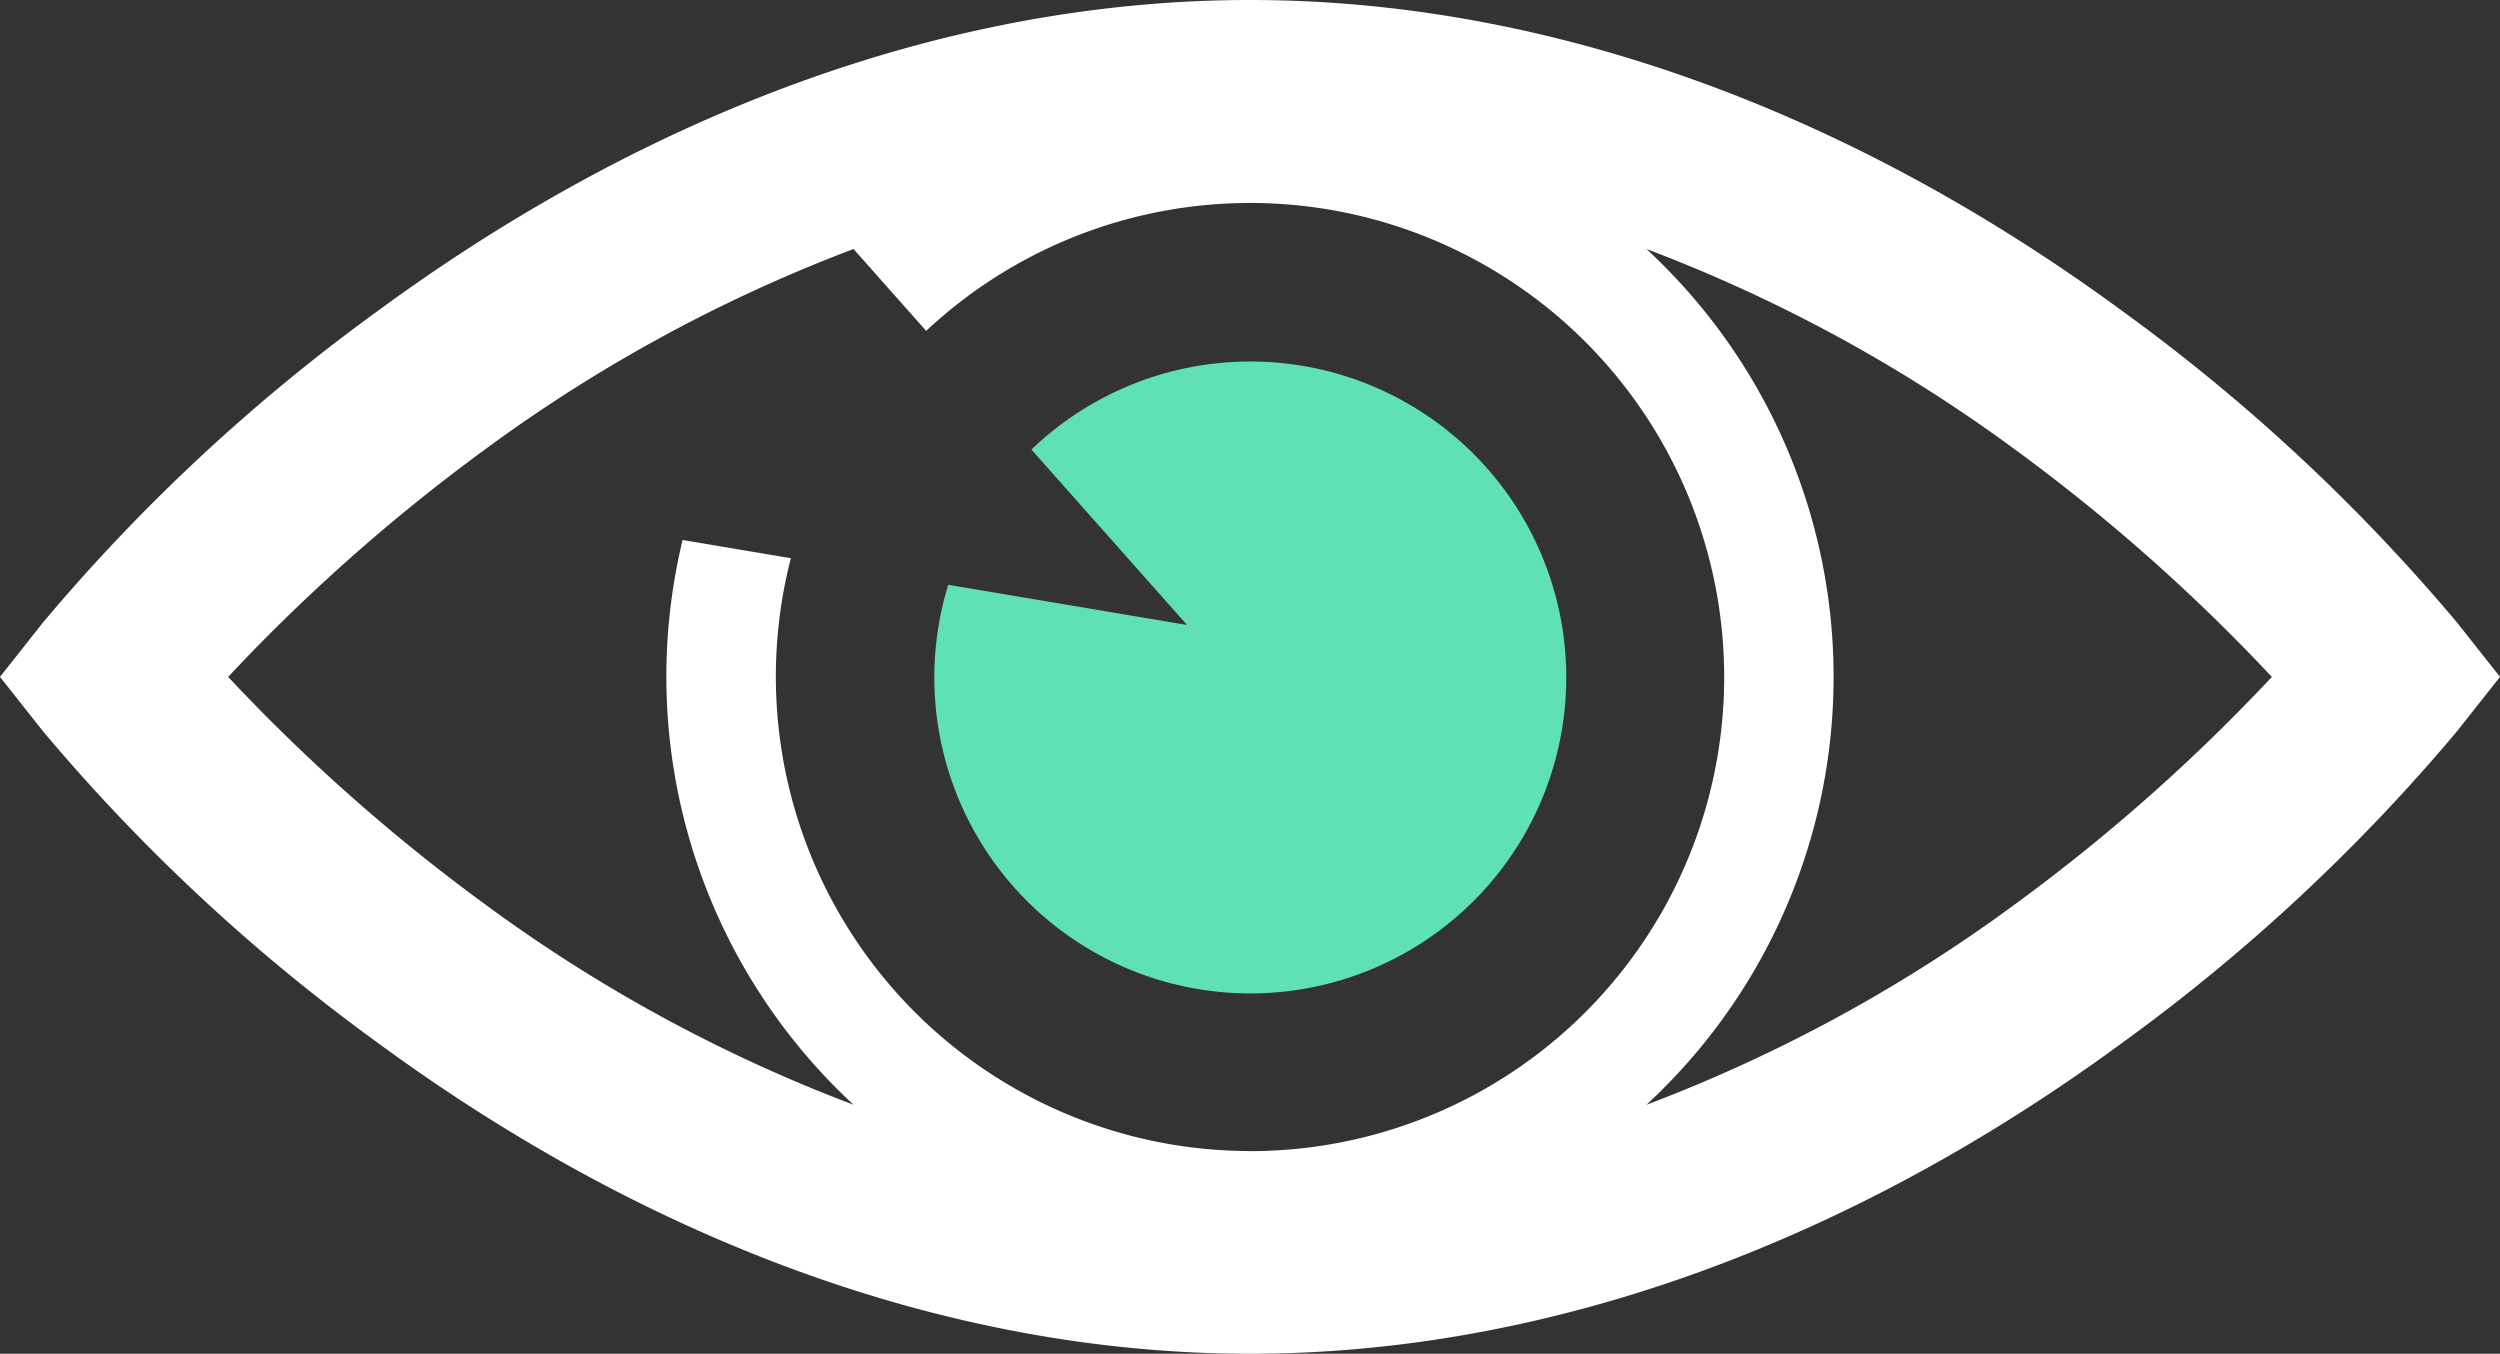
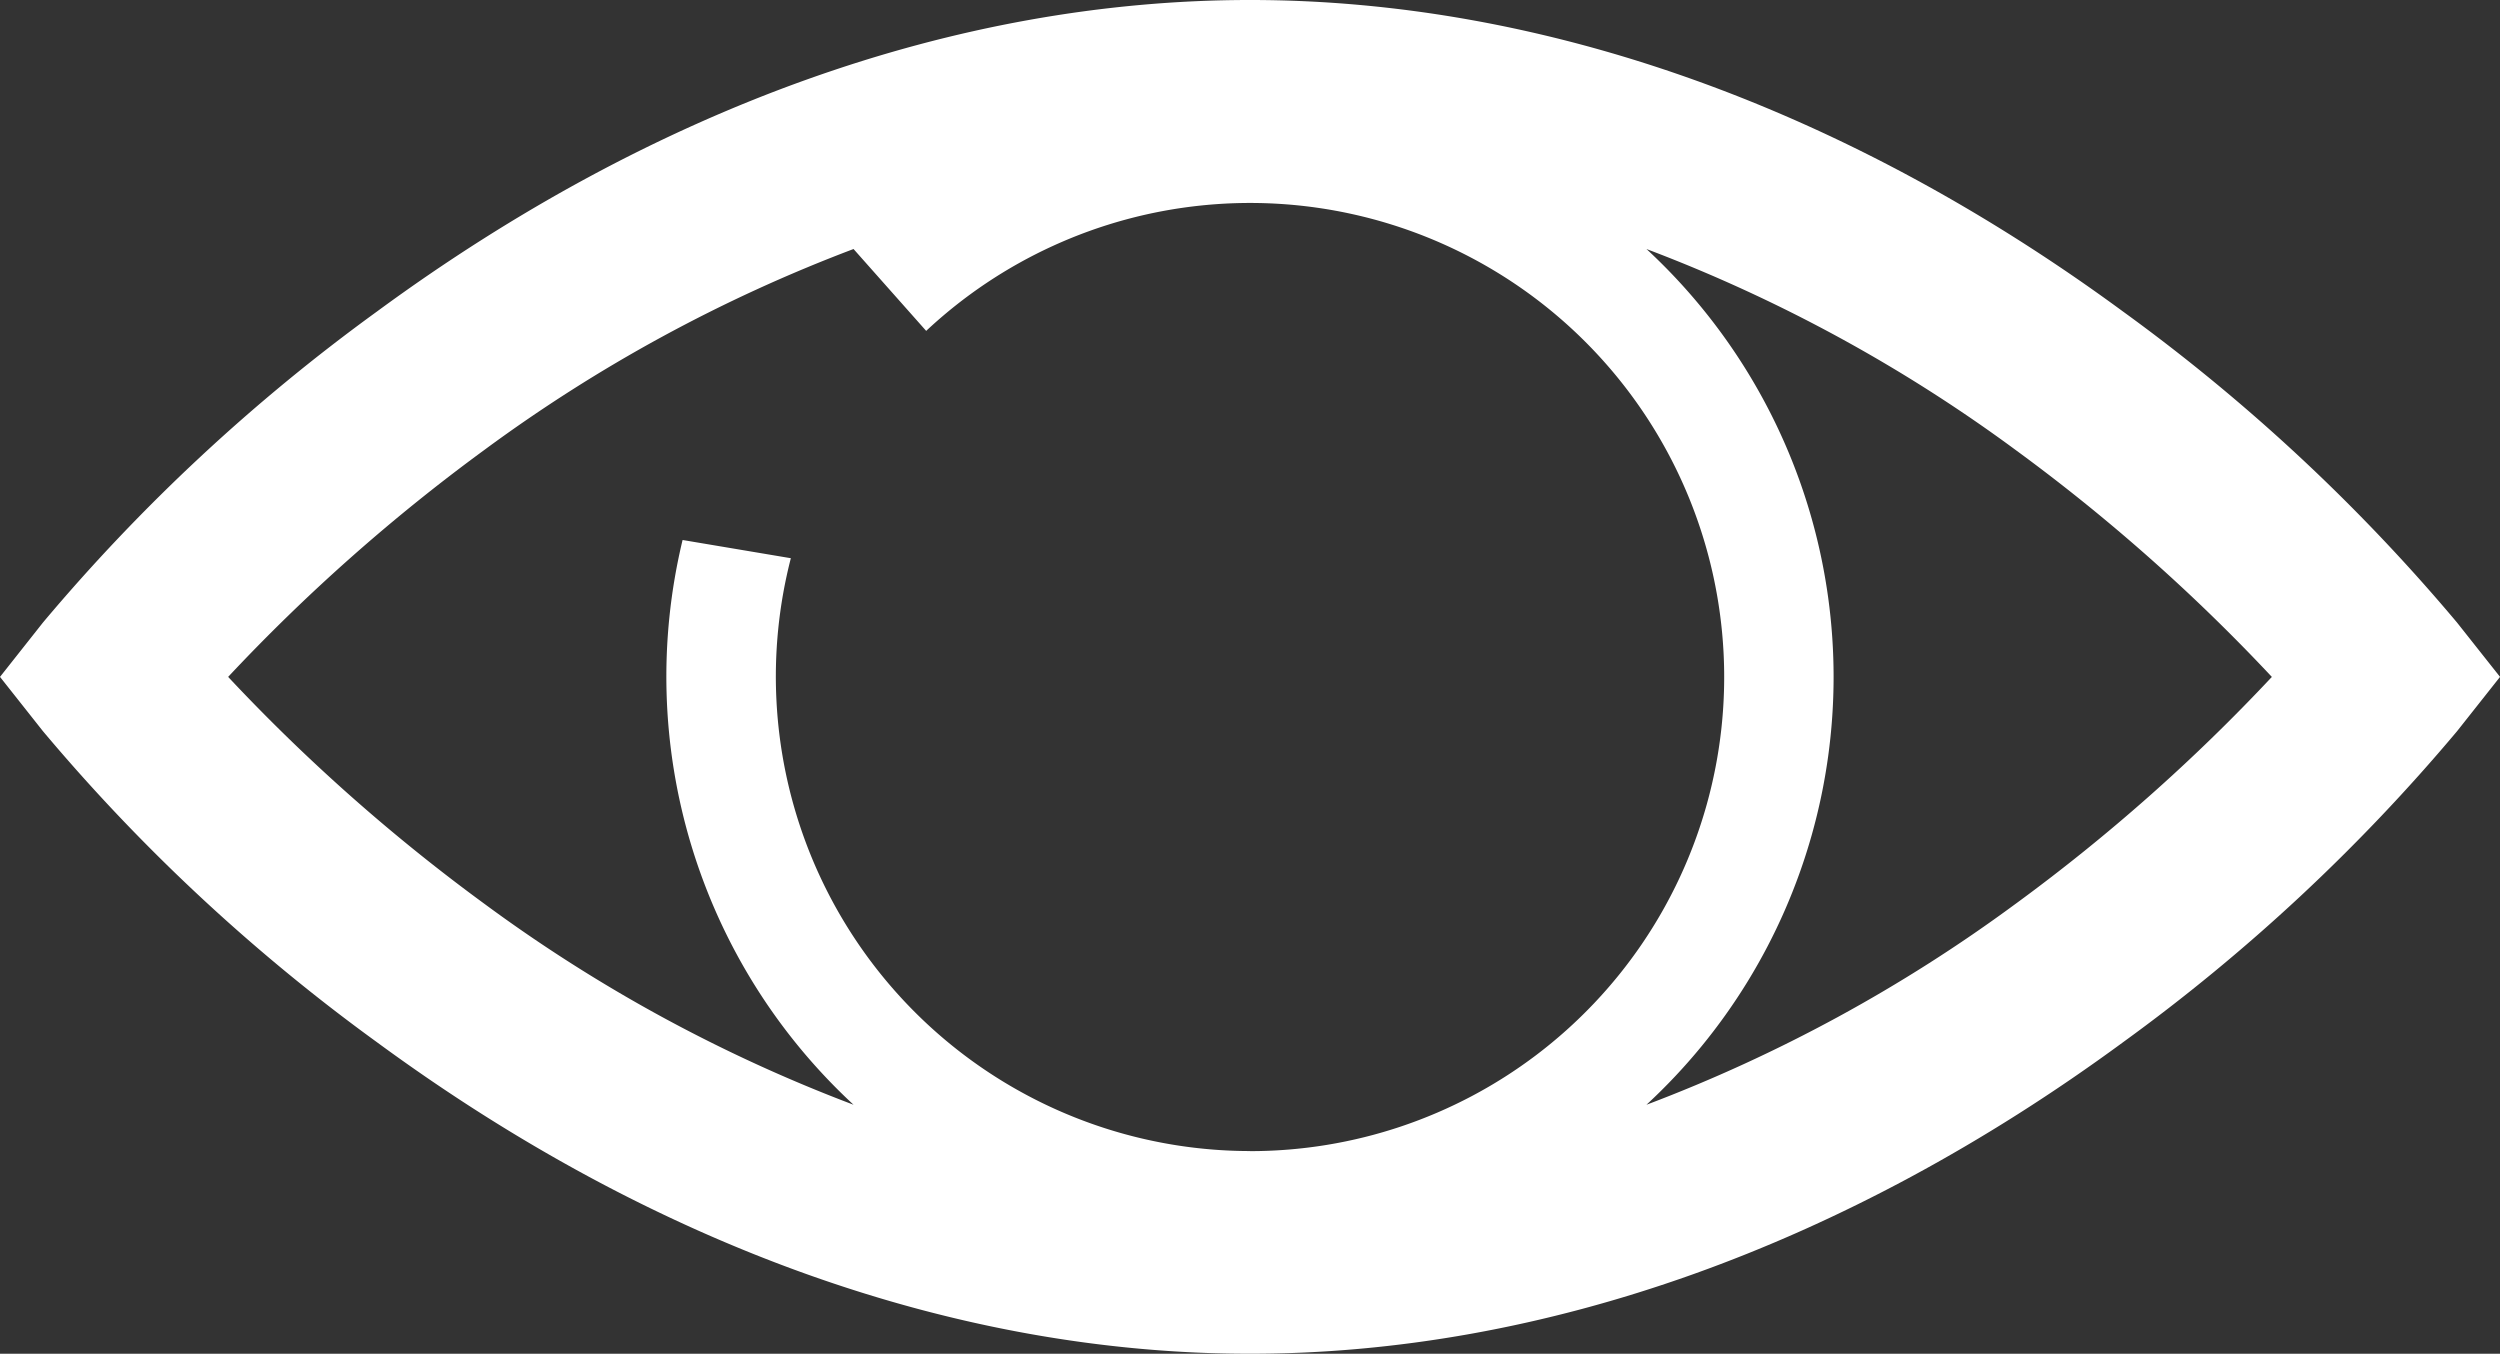
<svg xmlns="http://www.w3.org/2000/svg" width="91.149" height="49.357" viewBox="0 0 91.149 49.357">
  <rect x="0" y="0" width="91.149" height="49.357" fill="#333333" stroke="none" />
  <g id="propuesta_02" transform="translate(0 -104.721)">
    <g id="Grupo_4958" data-name="Grupo 4958" transform="translate(0 104.721)">
      <path id="Trazado_41015" data-name="Trazado 41015" d="M89.583,127.42a68.067,68.067,0,0,0-12.172-11.336c-10.118-7.434-21.127-11.363-31.837-11.363s-21.719,3.929-31.837,11.363A68.077,68.077,0,0,0,1.565,127.42L0,129.4l1.566,1.98a68.083,68.083,0,0,0,12.172,11.336c10.118,7.433,21.127,11.362,31.837,11.362s21.719-3.929,31.837-11.362a68.067,68.067,0,0,0,12.172-11.336l1.566-1.98ZM45.574,146.688a17.3,17.3,0,0,1-16.74-21.615l-3.947-.664A21.265,21.265,0,0,0,31.12,145a56.027,56.027,0,0,1-13.457-7.325A67.076,67.076,0,0,1,8.318,129.4a67.093,67.093,0,0,1,9.345-8.277A56.037,56.037,0,0,1,31.12,113.8l2.648,2.985a17.285,17.285,0,1,1,11.806,29.906Zm27.911-9.012A56.038,56.038,0,0,1,60.029,145a21.245,21.245,0,0,0,0-31.2,56.041,56.041,0,0,1,13.457,7.325,67.089,67.089,0,0,1,9.345,8.276A67.053,67.053,0,0,1,73.486,137.676Z" transform="translate(0 -104.721)" fill="#fff" />
-       <path id="Trazado_41016" data-name="Trazado 41016" d="M171.254,178.9a11.52,11.52,0,1,0,3.034-4.93l5.673,6.395Z" transform="translate(-136.682 -157.579)" fill="#5fe1b3" />
    </g>
  </g>
</svg>